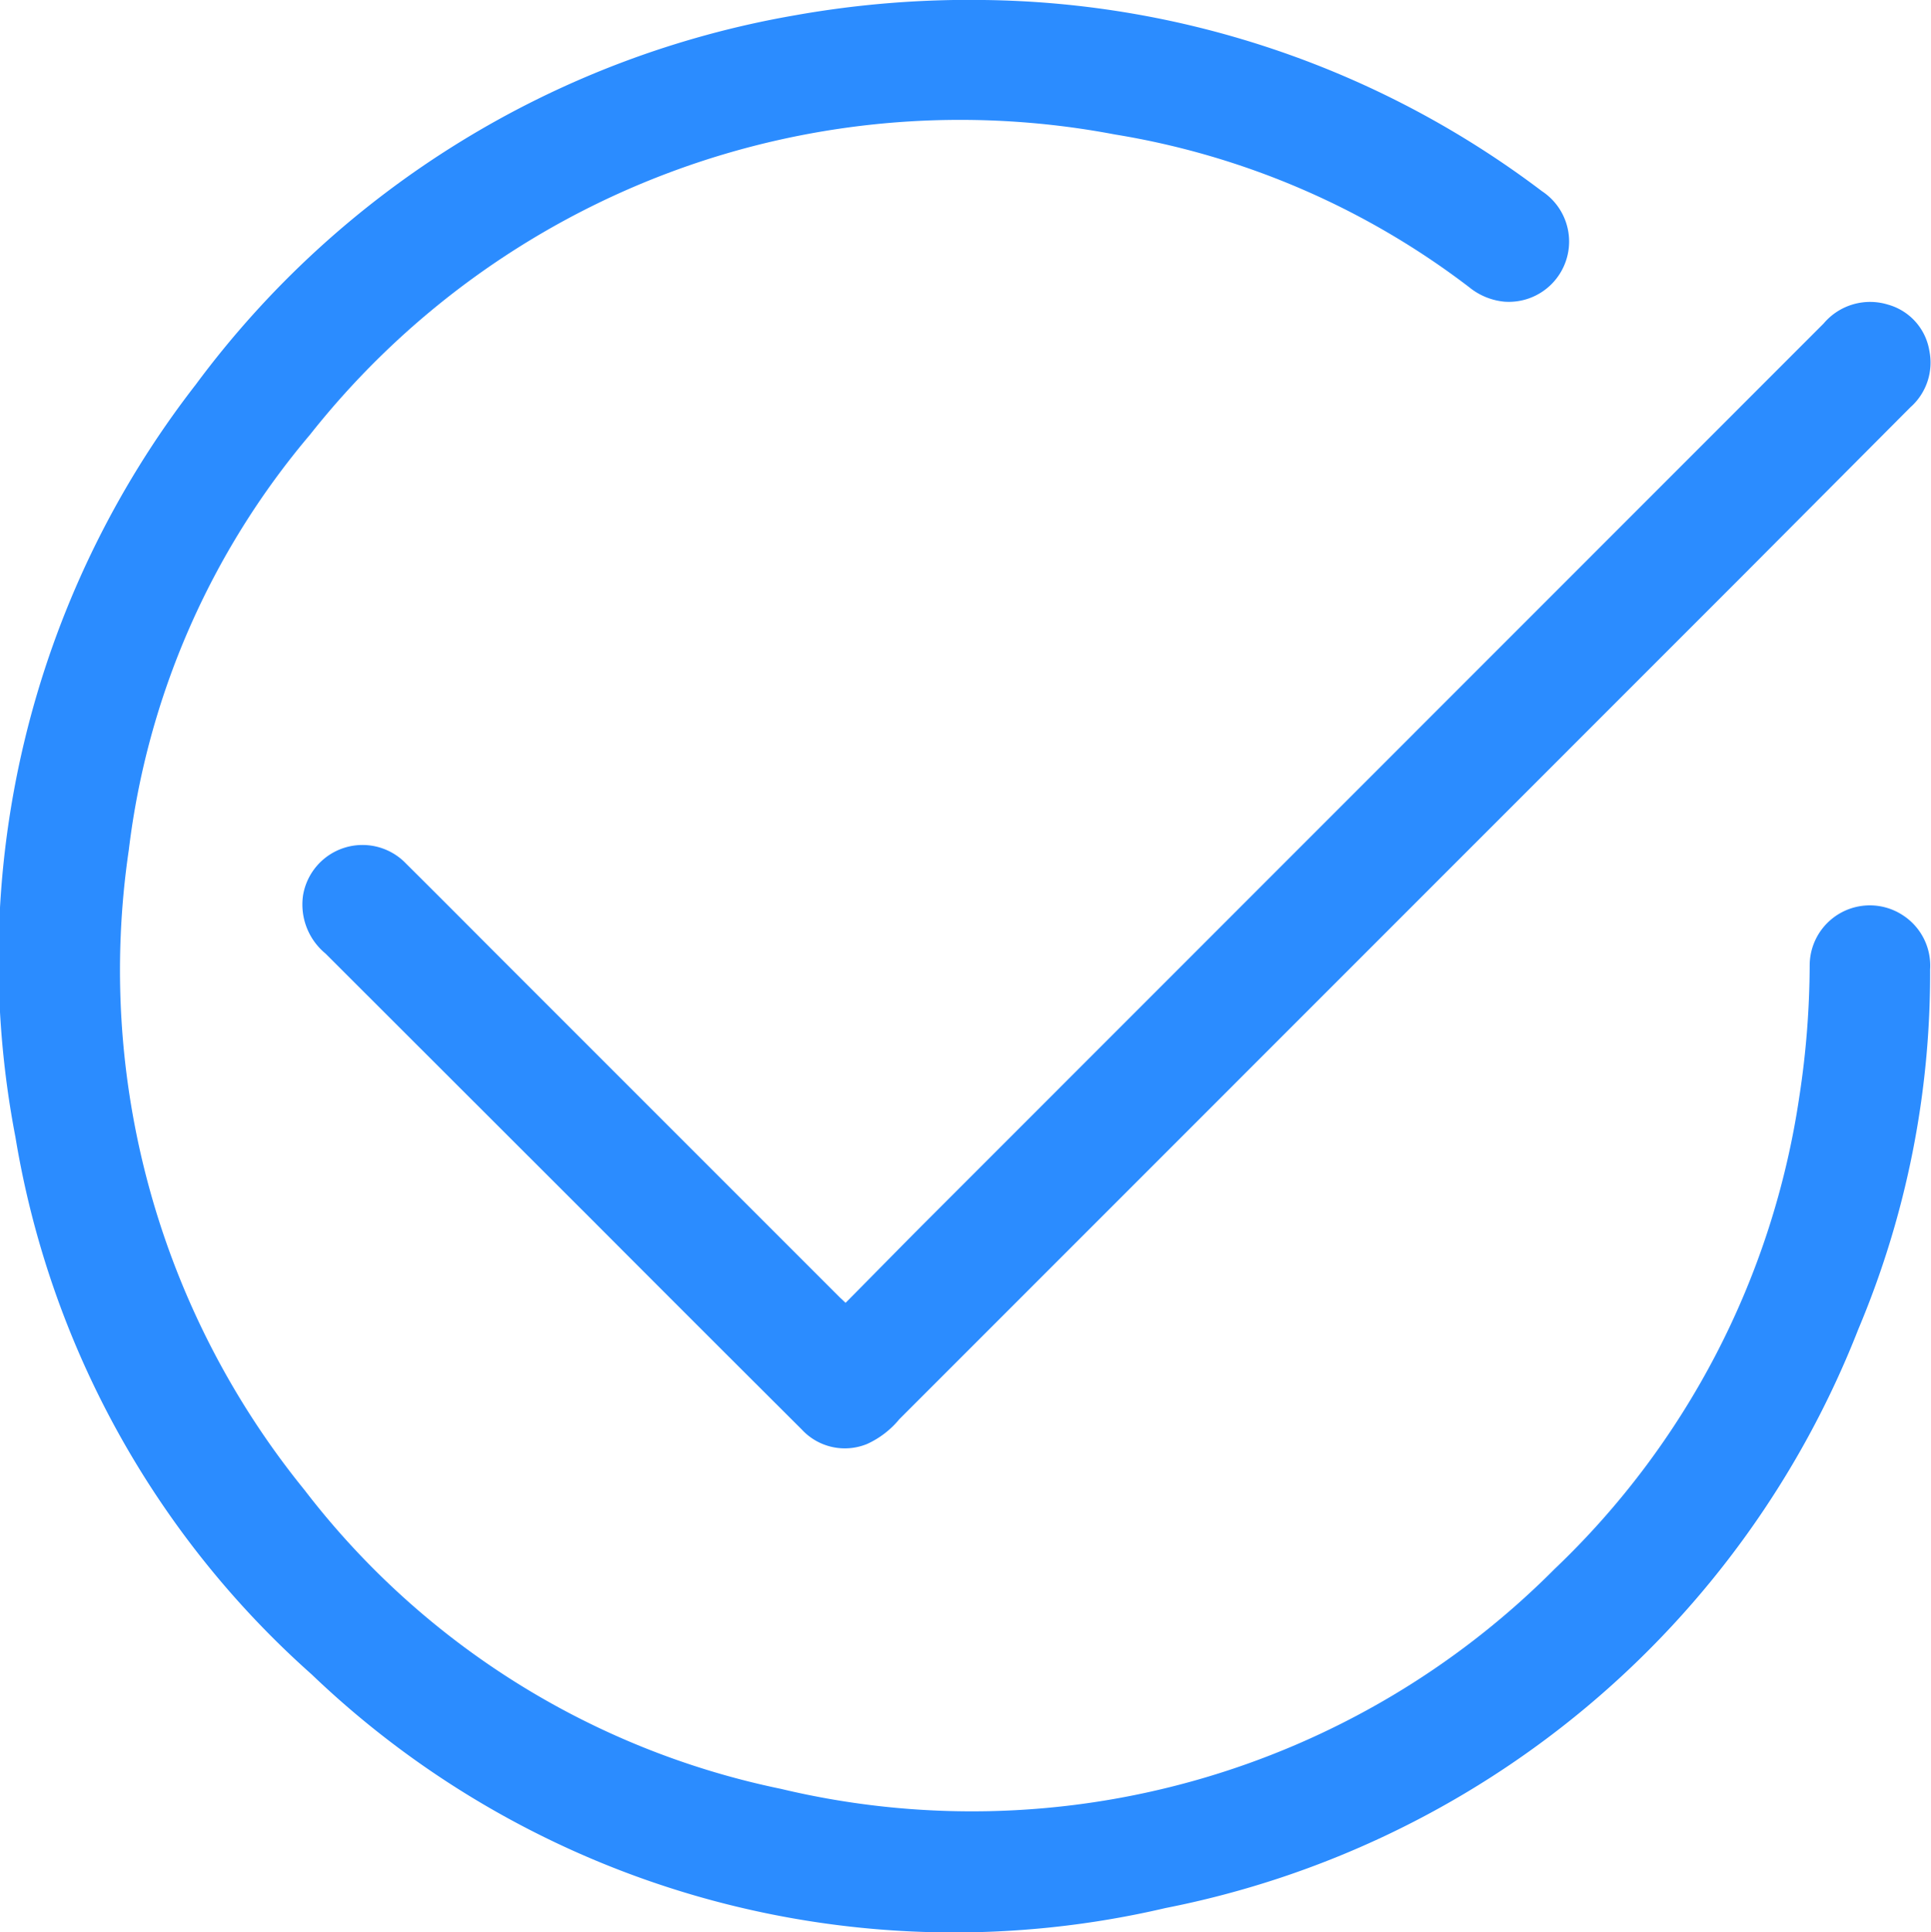
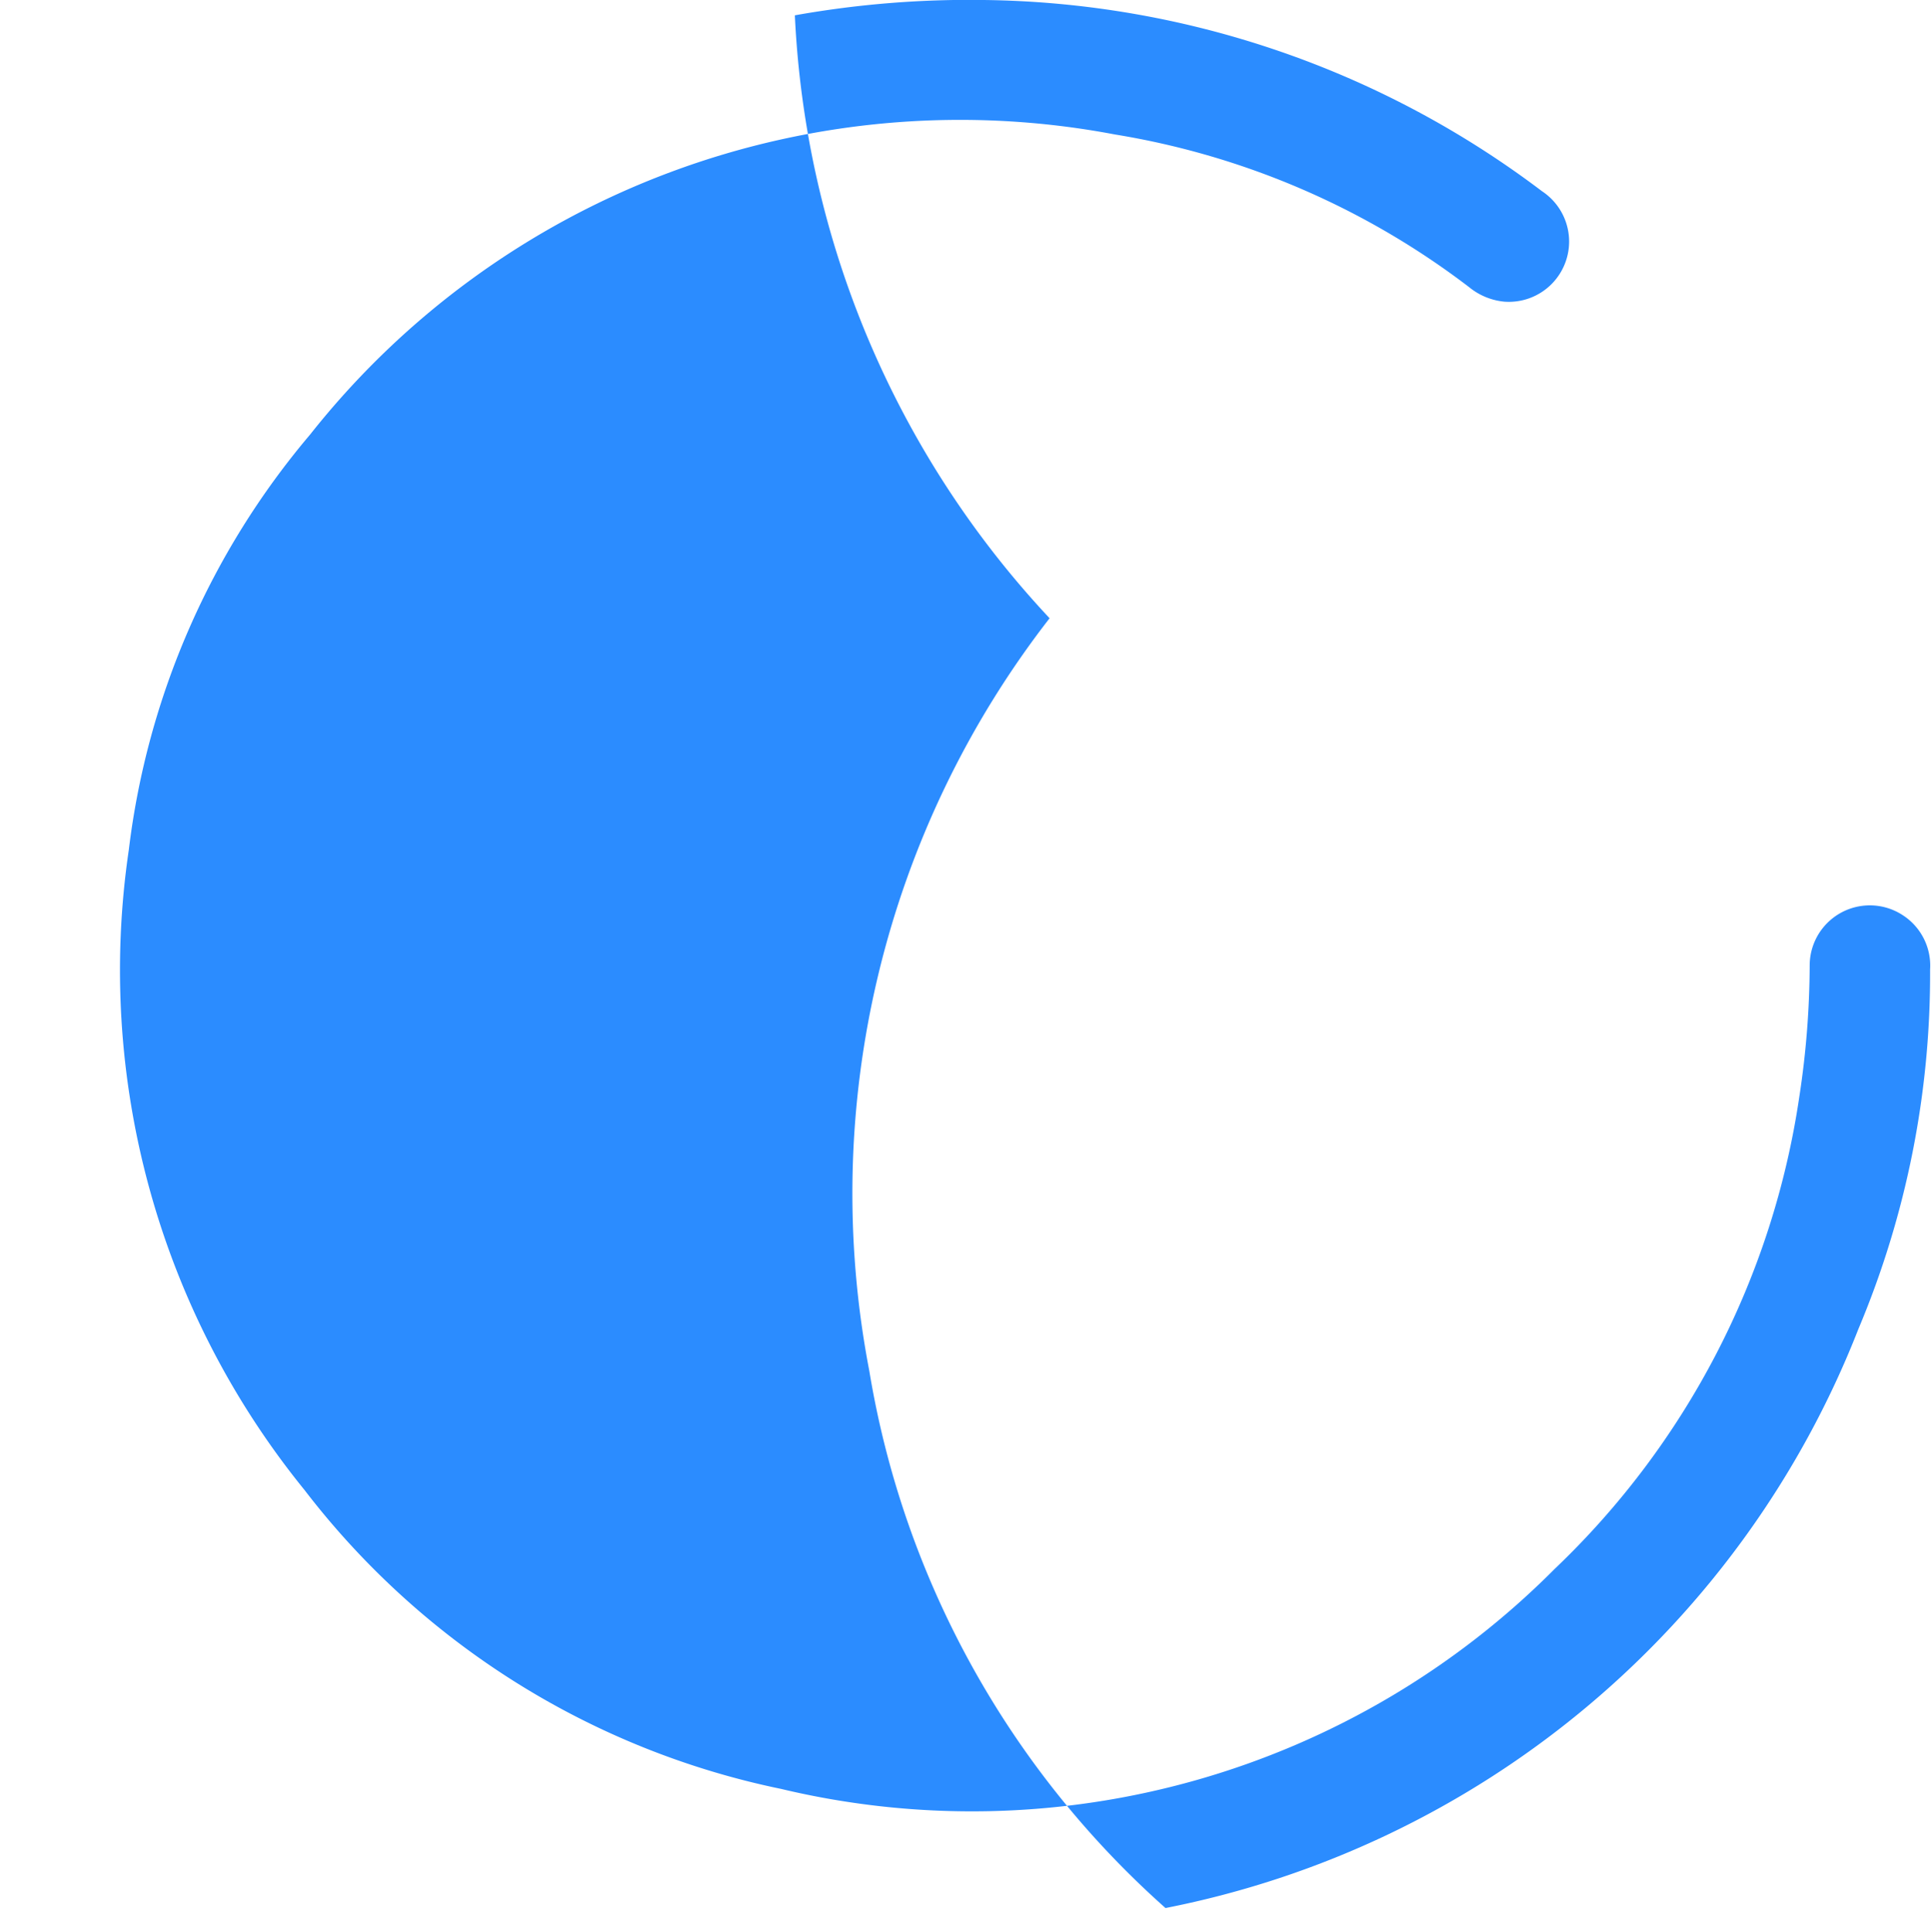
<svg xmlns="http://www.w3.org/2000/svg" id="组_9866" data-name="组 9866" width="14.994" height="15" viewBox="0 0 14.994 15">
  <defs>
    <clipPath id="clip-path">
      <rect id="矩形_3324" data-name="矩形 3324" width="14.994" height="15" fill="#2b8cff" />
    </clipPath>
  </defs>
  <g id="组_9865" data-name="组 9865" clip-path="url(#clip-path)">
-     <path id="路径_45925" data-name="路径 45925" d="M7.64,0a7.323,7.323,0,0,1,4.334,1.485.468.468,0,0,1-.295.857.508.508,0,0,1-.272-.113A6.161,6.161,0,0,0,8.657,1.044a6.435,6.435,0,0,0-6.25,2.331A6.124,6.124,0,0,0,1,6.6a6.4,6.4,0,0,0,1.365,4.969,6.257,6.257,0,0,0,3.7,2.32,6.382,6.382,0,0,0,6.006-1.707,6.336,6.336,0,0,0,1.9-3.664,6.831,6.831,0,0,0,.081-1.026.467.467,0,0,1,.722-.387.466.466,0,0,1,.213.423,7.1,7.1,0,0,1-.557,2.791,7.287,7.287,0,0,1-5.38,4.495A7.211,7.211,0,0,1,2.42,13a7.134,7.134,0,0,1-2.3-4.171,7.28,7.28,0,0,1,1.4-5.843A7.345,7.345,0,0,1,6.172.119,7.7,7.7,0,0,1,7.64,0" transform="translate(0)" fill="#2b8cff" />
-     <path id="路径_45926" data-name="路径 45926" d="M129.313,132.792c.224-.226.442-.449.662-.669l6.933-6.935a.472.472,0,0,1,.5-.147.447.447,0,0,1,.321.357.463.463,0,0,1-.148.441l-1.3,1.305-6.55,6.551a.7.7,0,0,1-.25.192.455.455,0,0,1-.508-.113q-.816-.813-1.63-1.629-1.034-1.033-2.068-2.066a.494.494,0,0,1-.174-.451.468.468,0,0,1,.8-.247c.257.255.512.512.768.768l2.6,2.6.048.045" transform="translate(-122.748 -122.676)" fill="#2b8cff" />
+     <path id="路径_45925" data-name="路径 45925" d="M7.64,0a7.323,7.323,0,0,1,4.334,1.485.468.468,0,0,1-.295.857.508.508,0,0,1-.272-.113A6.161,6.161,0,0,0,8.657,1.044a6.435,6.435,0,0,0-6.25,2.331A6.124,6.124,0,0,0,1,6.6a6.4,6.4,0,0,0,1.365,4.969,6.257,6.257,0,0,0,3.7,2.32,6.382,6.382,0,0,0,6.006-1.707,6.336,6.336,0,0,0,1.9-3.664,6.831,6.831,0,0,0,.081-1.026.467.467,0,0,1,.722-.387.466.466,0,0,1,.213.423,7.1,7.1,0,0,1-.557,2.791,7.287,7.287,0,0,1-5.38,4.495a7.134,7.134,0,0,1-2.3-4.171,7.28,7.28,0,0,1,1.4-5.843A7.345,7.345,0,0,1,6.172.119,7.7,7.7,0,0,1,7.64,0" transform="translate(0)" fill="#2b8cff" />
  </g>
</svg>